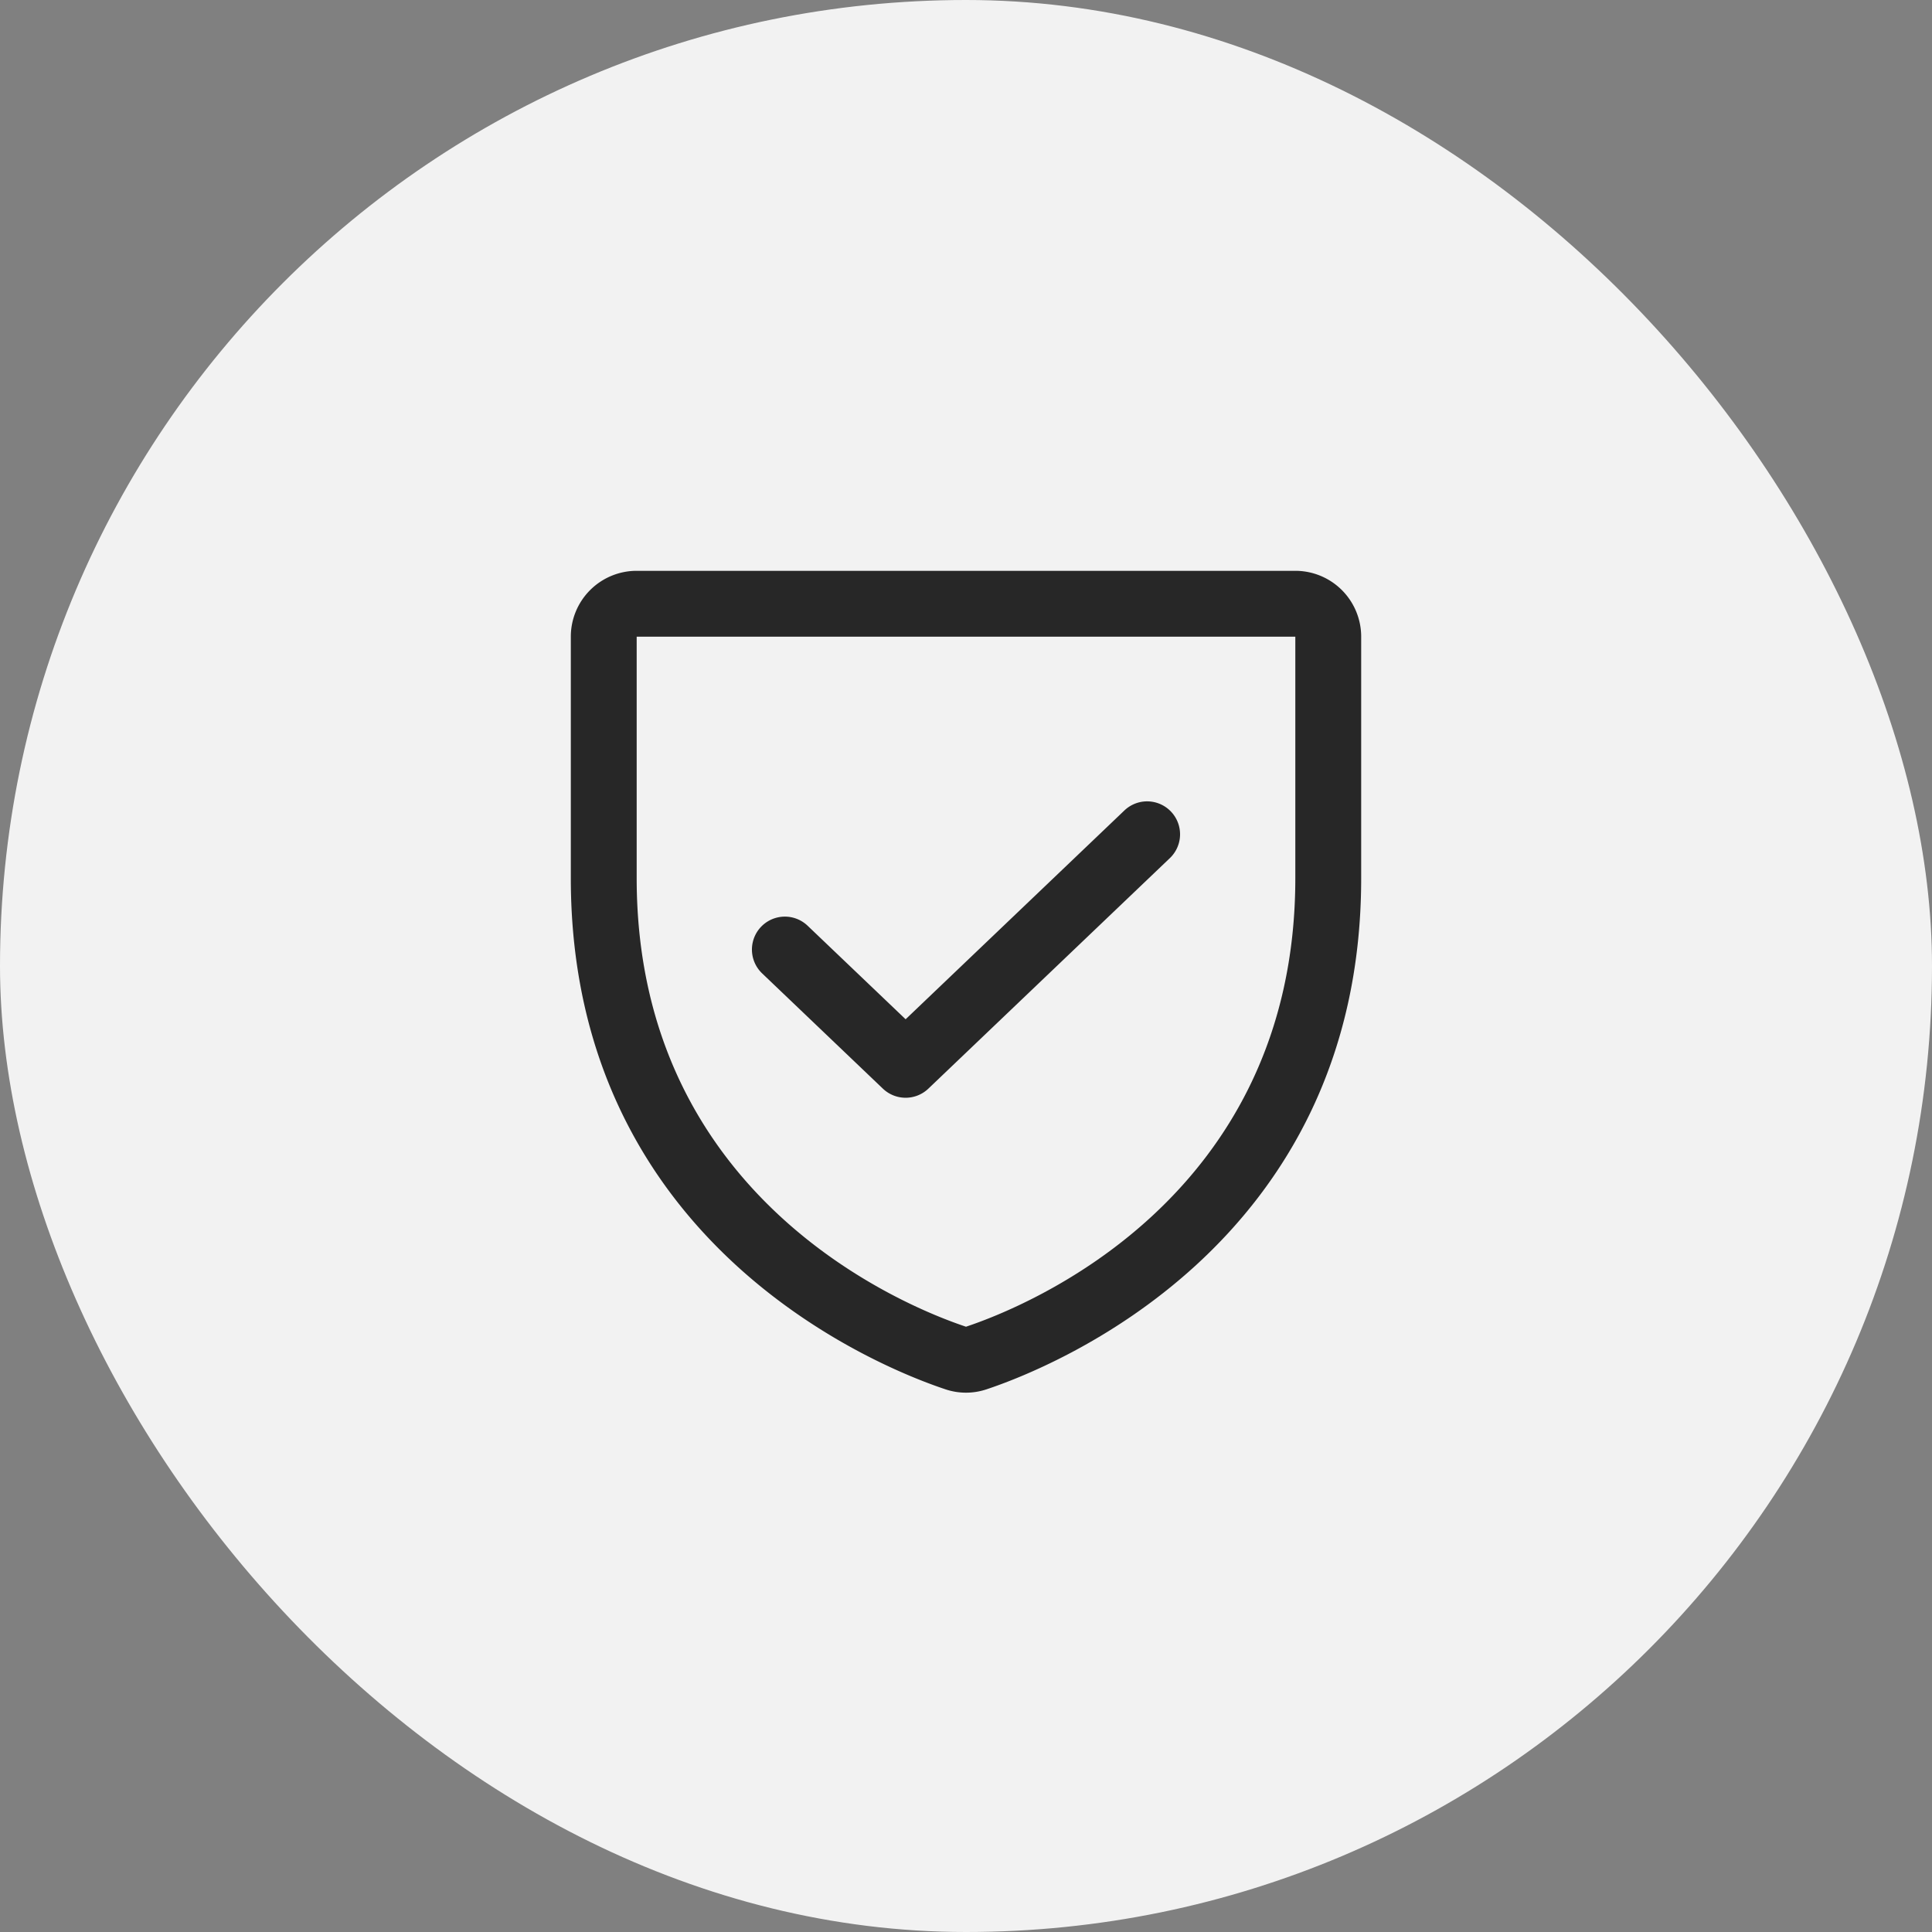
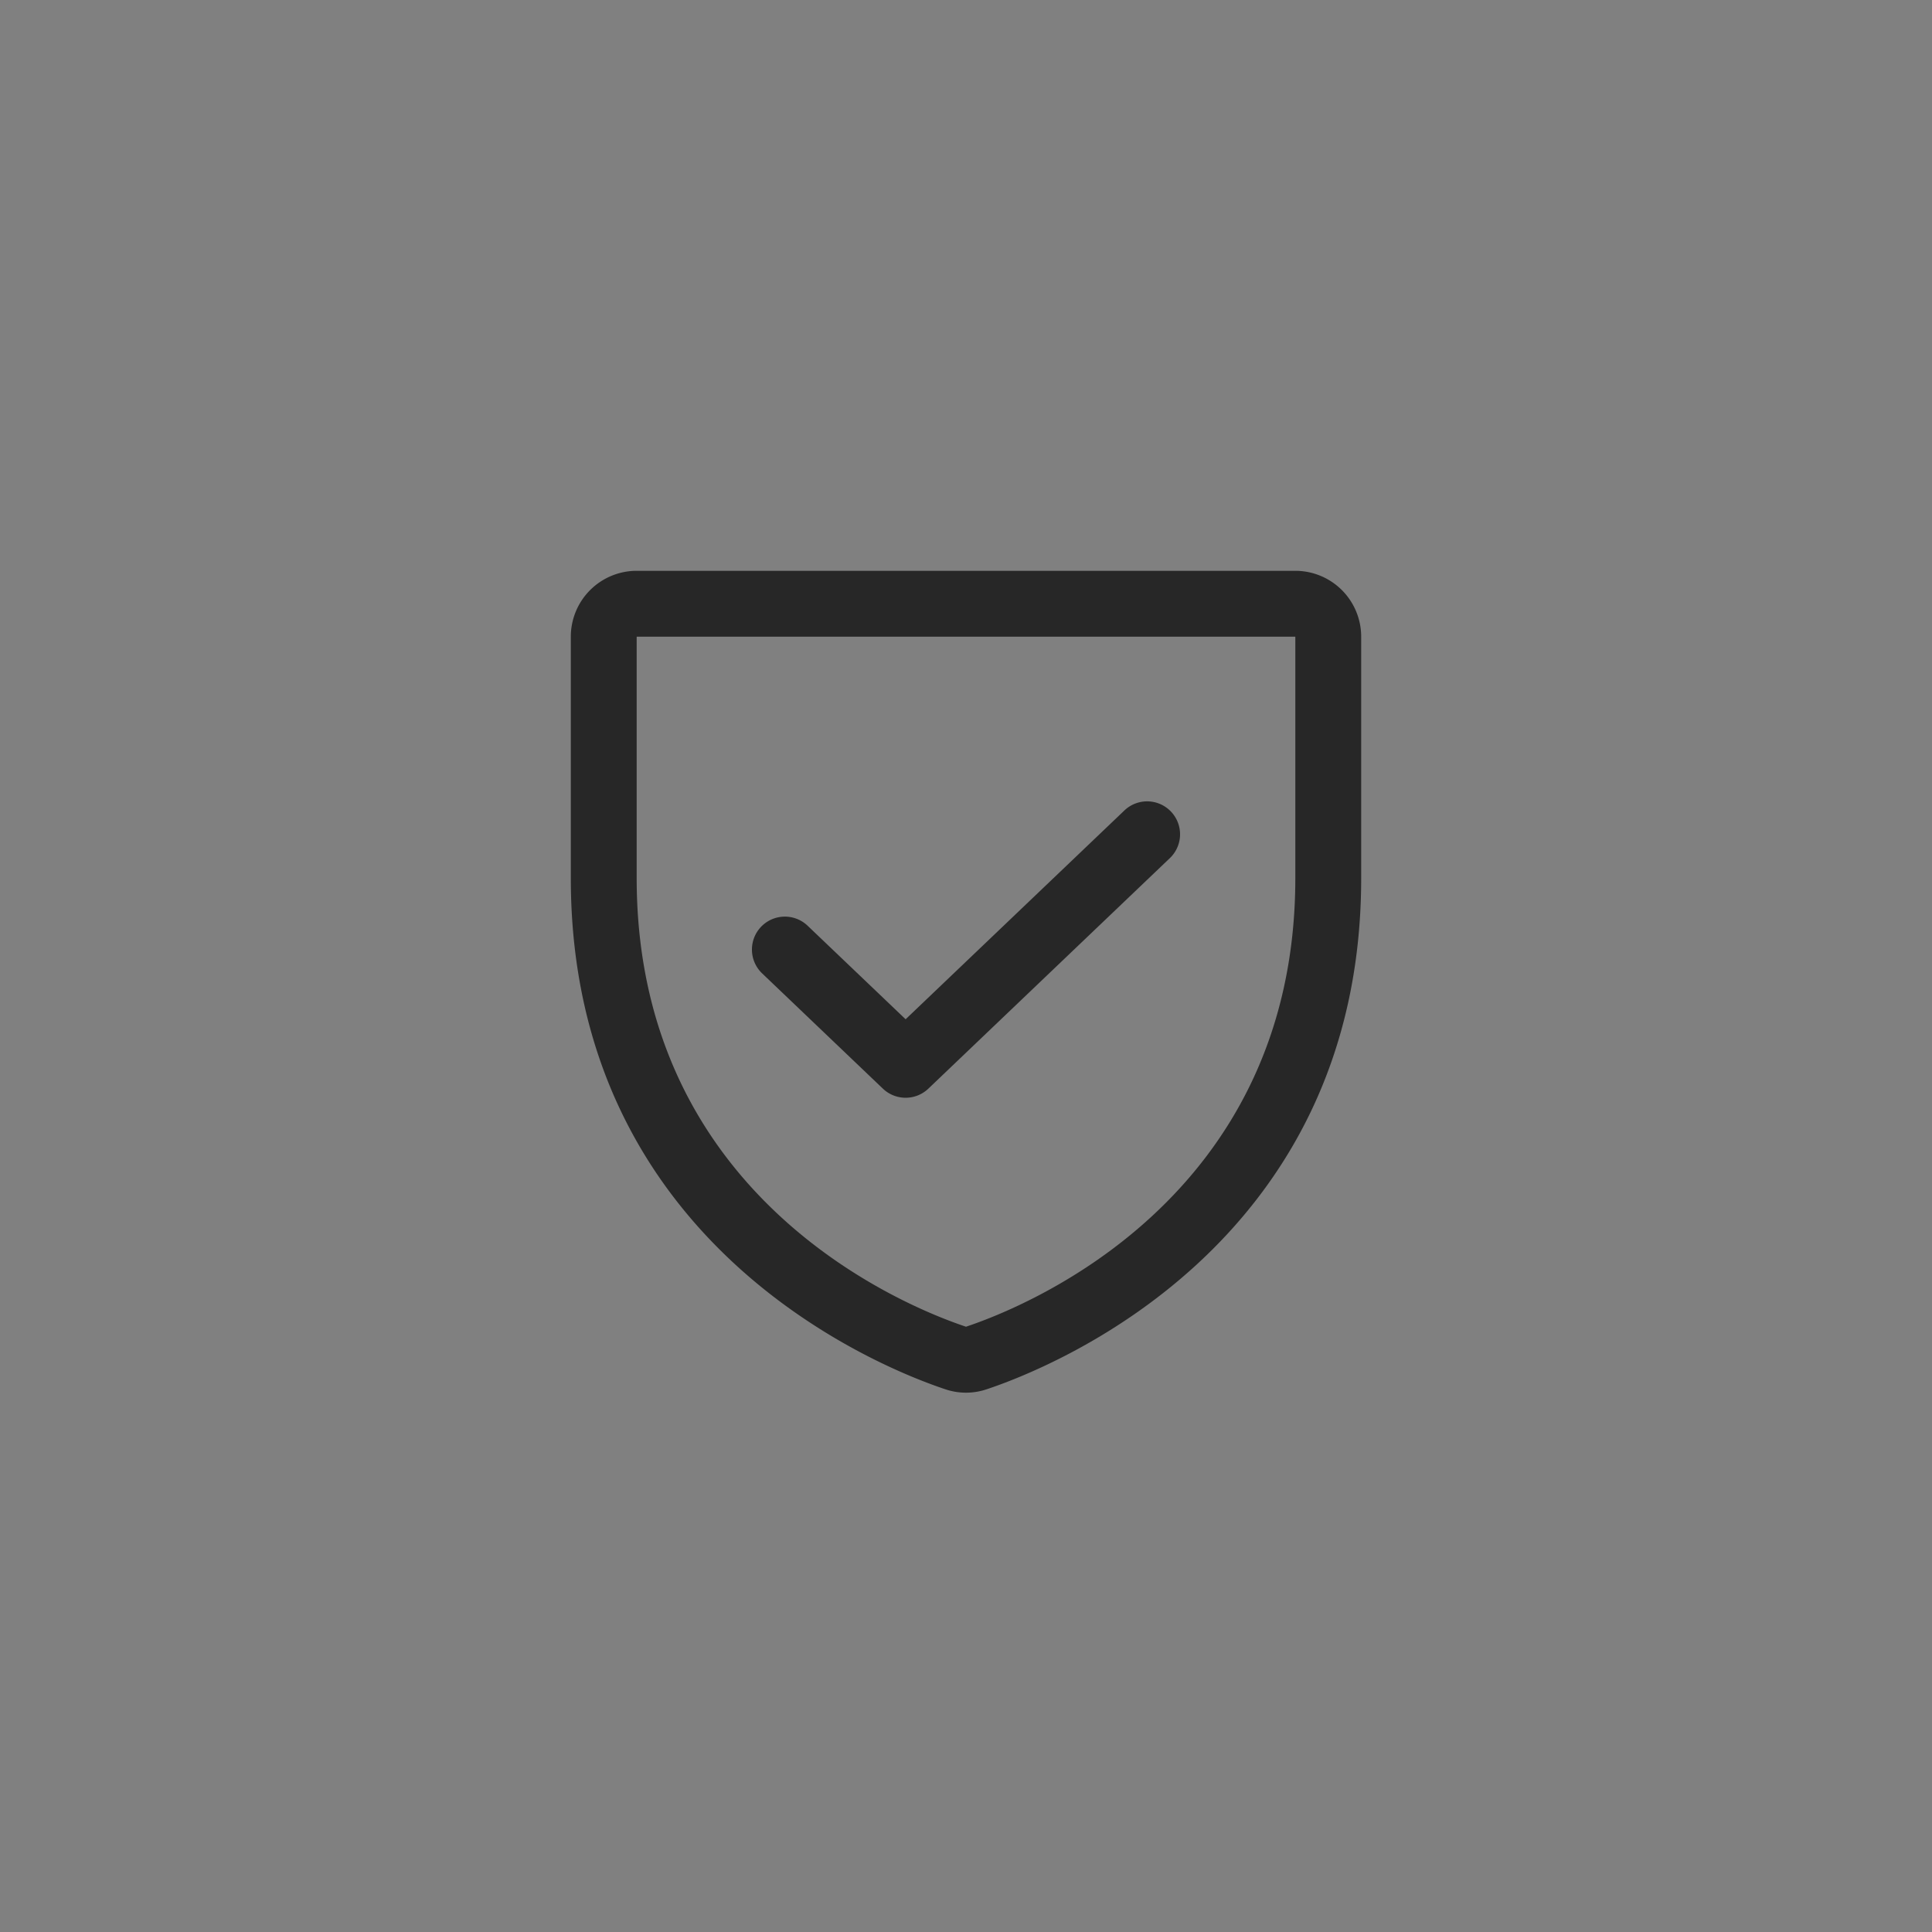
<svg xmlns="http://www.w3.org/2000/svg" width="44" height="44" fill="none">
  <rect width="100%" height="100%" fill="#808080" stroke="none" />
-   <rect width="44" height="44" rx="22" fill="#F2F2F2" />
  <path fill-rule="evenodd" clip-rule="evenodd" d="M14.5 13a1.5 1.5 0 00-1.5 1.5V20c0 8.405 7.147 11.18 8.53 11.64.305.103.635.103.94 0C23.853 31.18 31 28.404 31 20v-5.5a1.5 1.5 0 00-1.5-1.5h-15zm0 1.5h15V20c0 7.33-6.193 9.78-7.5 10.215-1.307-.435-7.5-2.885-7.5-10.215v-5.5zm12.143 5.043a.75.75 0 00-1.036-1.085l-4.982 4.755-2.232-2.13a.75.75 0 00-1.036 1.085l2.75 2.625a.75.75 0 001.036 0l5.5-5.25z" fill="#272727" />
</svg>